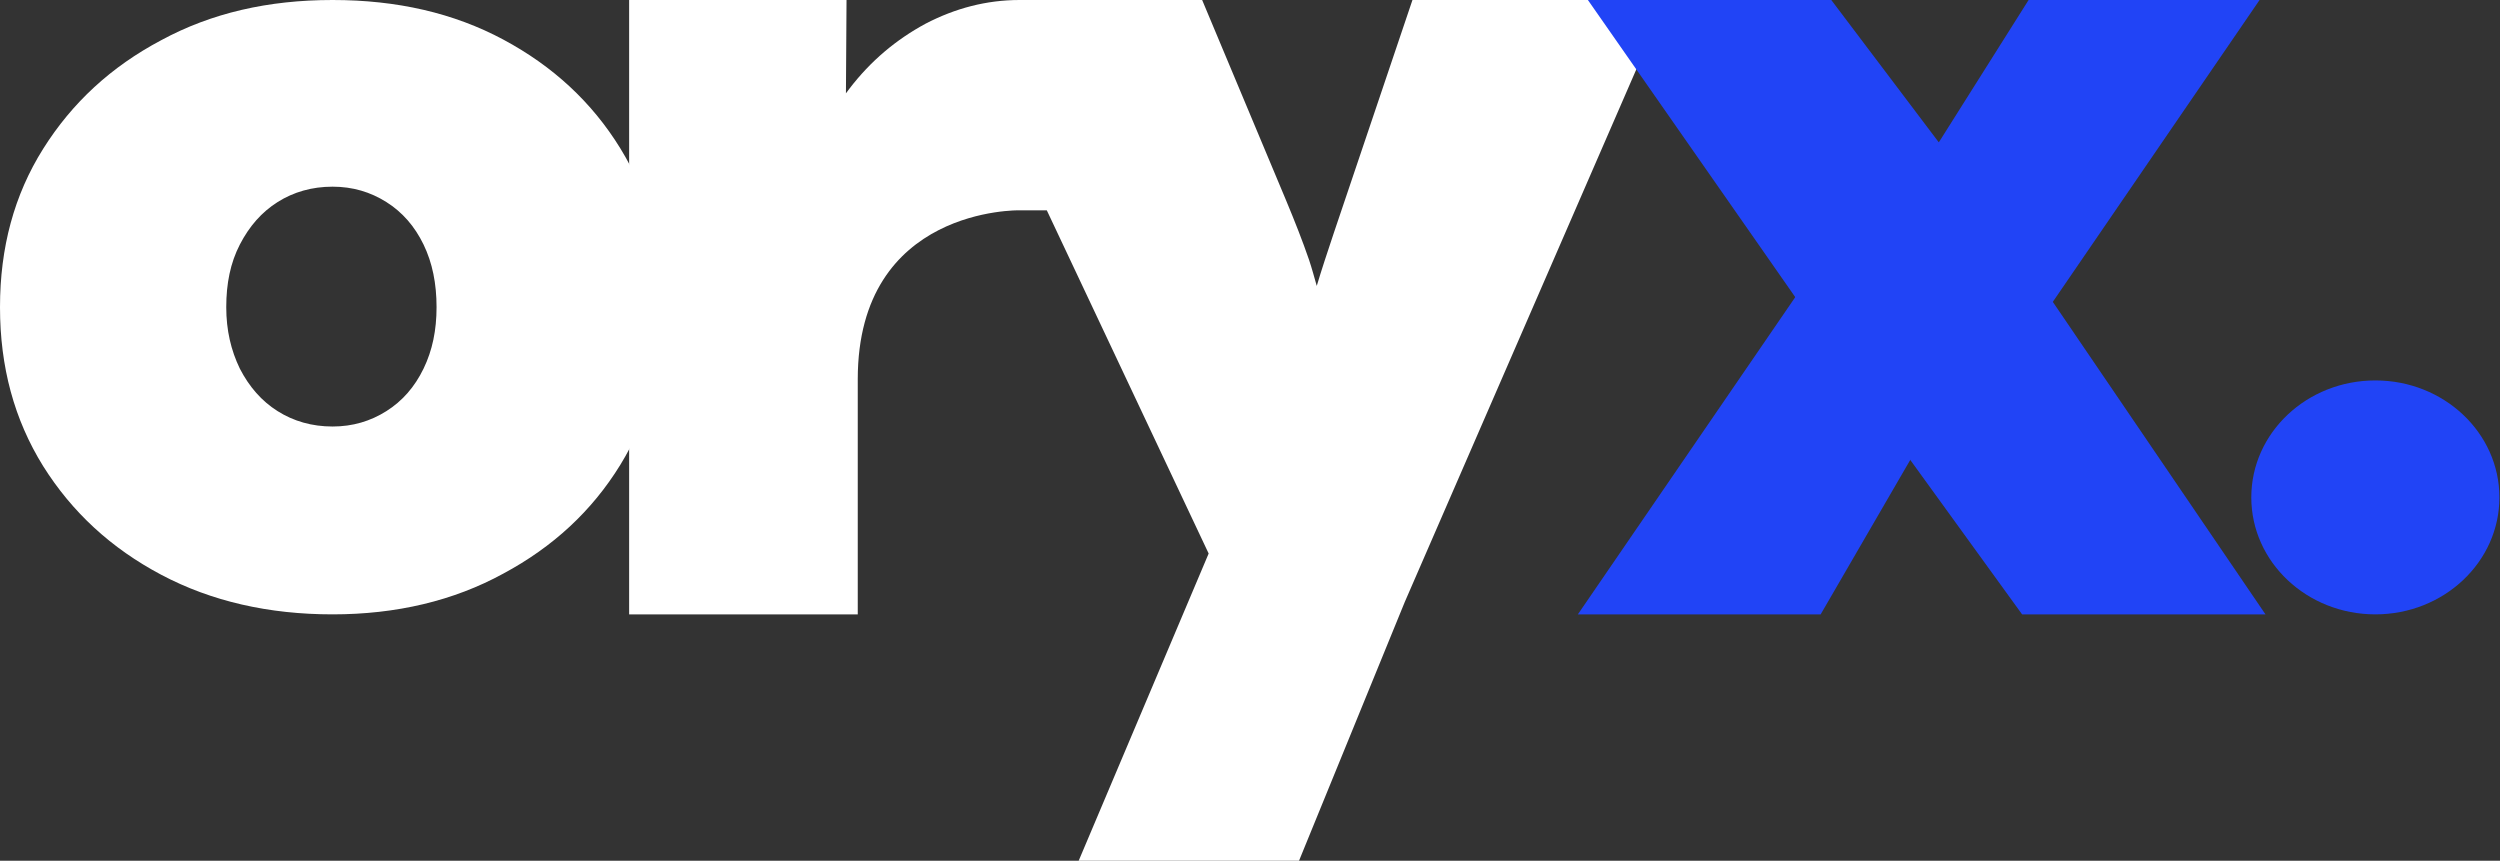
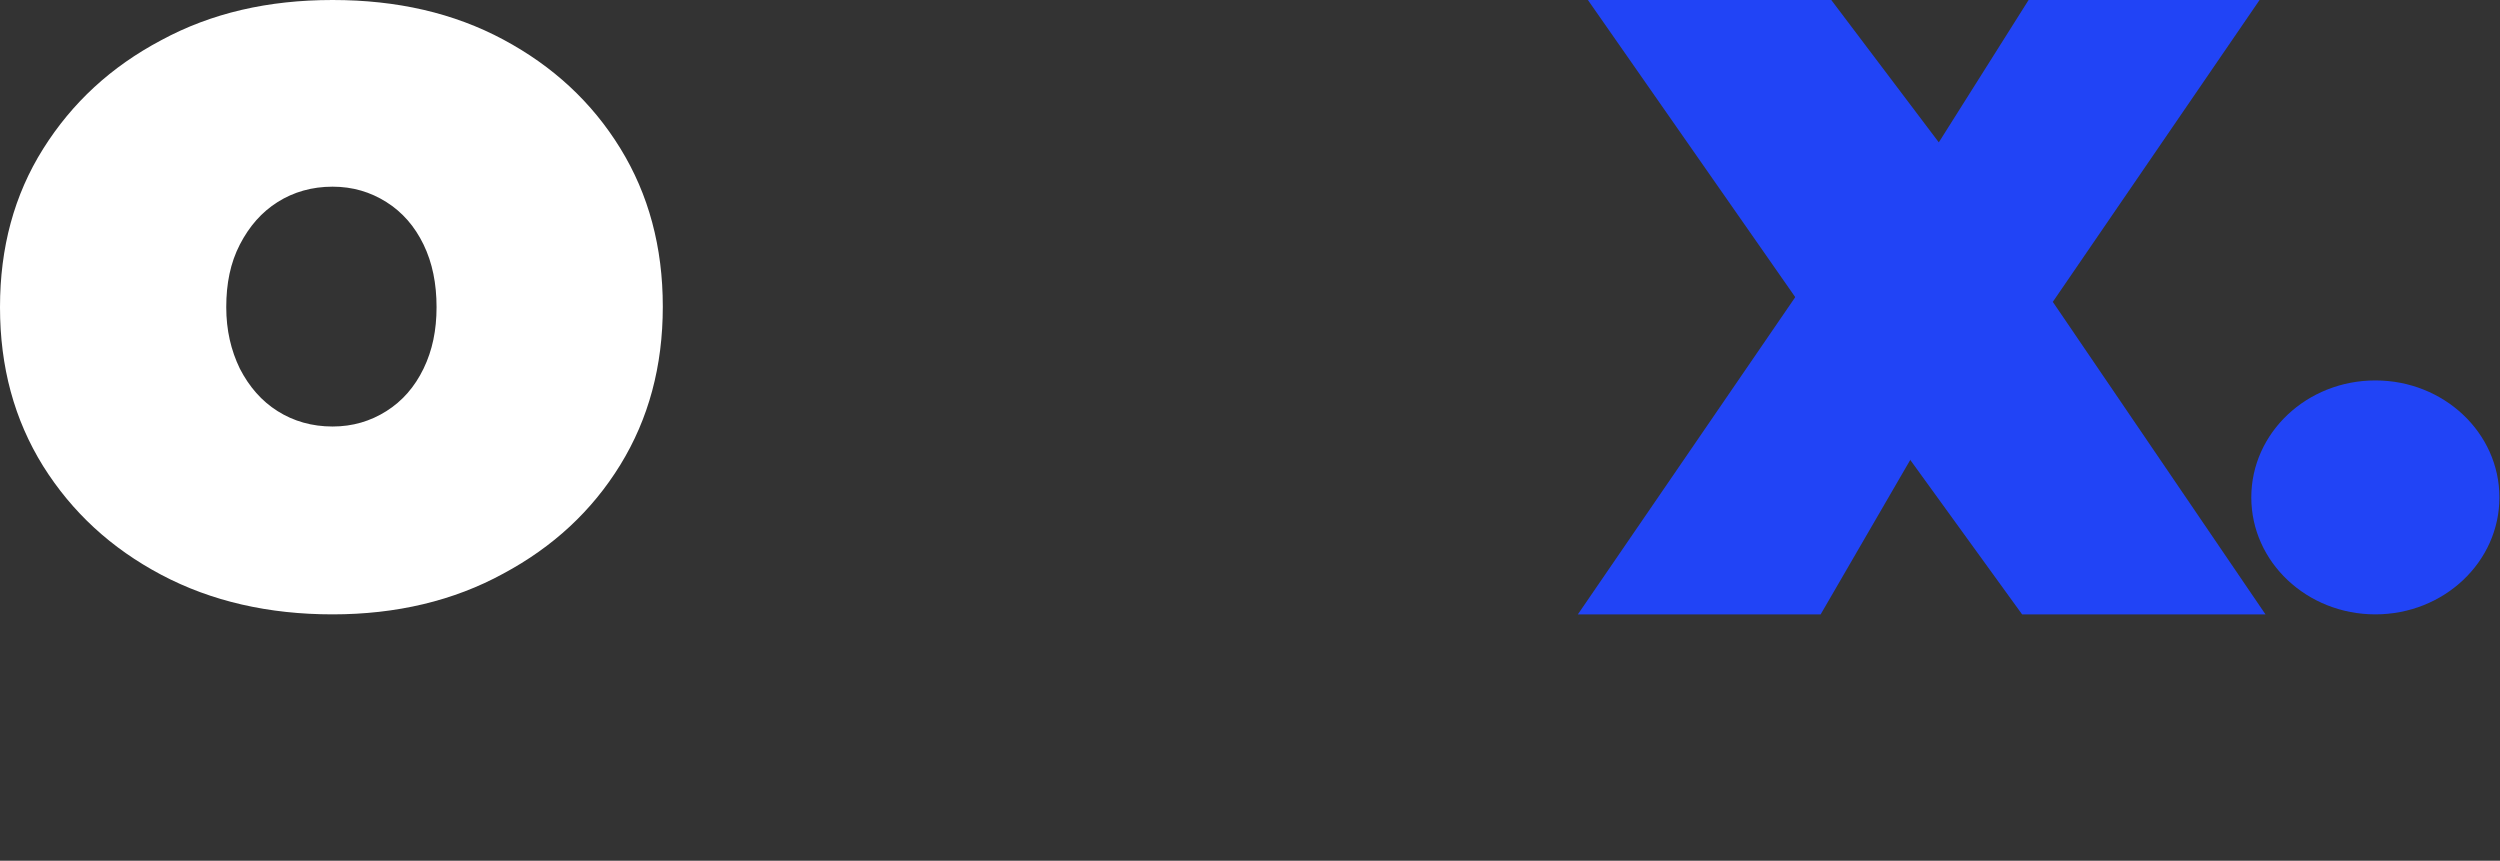
<svg xmlns="http://www.w3.org/2000/svg" version="1.1" id="Layer_1" x="0px" y="0px" viewBox="0 0 423.2 145.7" style="enable-background:new 0 0 423.2 145.7;" xml:space="preserve">
  <rect x="0" y="0" width="423.2" height="145.7" fill="#333333" stroke="none" />
  <style type="text/css">
	.st0{fill:#FFFFFF;}
	.st1{fill:#2144F6;}
</style>
  <g>
    <g>
      <path class="st0" d="M56.3,104c-10.8,0-20.5-2.2-29-6.7c-8.5-4.5-15.1-10.6-20-18.4C2.4,71,0,62.1,0,52c0-10.1,2.4-19,7.3-26.8    c4.9-7.8,11.5-13.9,20-18.4C35.8,2.2,45.4,0,56.3,0s20.5,2.2,28.9,6.7c8.4,4.5,15,10.6,19.8,18.4c4.8,7.8,7.2,16.7,7.2,26.8    c0,10.1-2.4,19-7.2,26.8c-4.8,7.8-11.4,13.9-19.8,18.4C76.8,101.7,67.1,104,56.3,104z M56.3,72.2c3.4,0,6.4-0.9,9.1-2.6    c2.7-1.7,4.8-4.1,6.3-7.2c1.5-3.1,2.2-6.5,2.2-10.4c0-4-0.7-7.5-2.2-10.6c-1.5-3.1-3.6-5.5-6.3-7.2c-2.7-1.7-5.7-2.6-9.1-2.6    c-3.5,0-6.6,0.9-9.3,2.6c-2.7,1.7-4.8,4.1-6.4,7.2c-1.6,3.1-2.3,6.6-2.3,10.6c0,3.9,0.8,7.3,2.3,10.4c1.6,3.1,3.7,5.5,6.4,7.2    C49.7,71.3,52.8,72.2,56.3,72.2z" />
    </g>
-     <path class="st0" d="M239.1,0l-13.3,39.4c-1.1,3.3-2.1,6.3-2.9,9c-0.4-1.4-0.8-2.9-1.3-4.4c-1.1-3.2-2.4-6.5-3.9-10.1L203.5,0   h-11.8h-18.2h-0.9v0c-5.6,0-10.9,1.4-15.9,4c-5,2.7-9.3,6.3-12.9,11c-0.2,0.3-0.4,0.5-0.6,0.8L143.3,0h-36.8v104h38.7   c0,0,0-29.8,0-39.8c0-29.2,27.4-28.6,27.4-28.6h4.6l27.4,58.1l-22,52h37.3l17.9-43.8L282.1,0H239.1z" />
    <g>
-       <polygon class="st1" points="339.8,62.4 347.5,51.1 344.6,46.8 328.2,24.1 319.3,38.1   " />
      <polygon class="st1" points="347.5,51.1 382.5,0 343.4,0 328.2,24.1 327.9,23.7 310,0 268.8,0 303.9,50.3 267.1,104 308.2,104     323.4,77.8 323.4,77.9 342.3,104 383.5,104   " />
      <polygon class="st1" points="309.6,42 303.9,50.3 307.9,56 323.4,77.8 330,66.3   " />
      <ellipse class="st1" cx="402.1" cy="84.2" rx="21" ry="19.8" />
    </g>
  </g>
</svg>